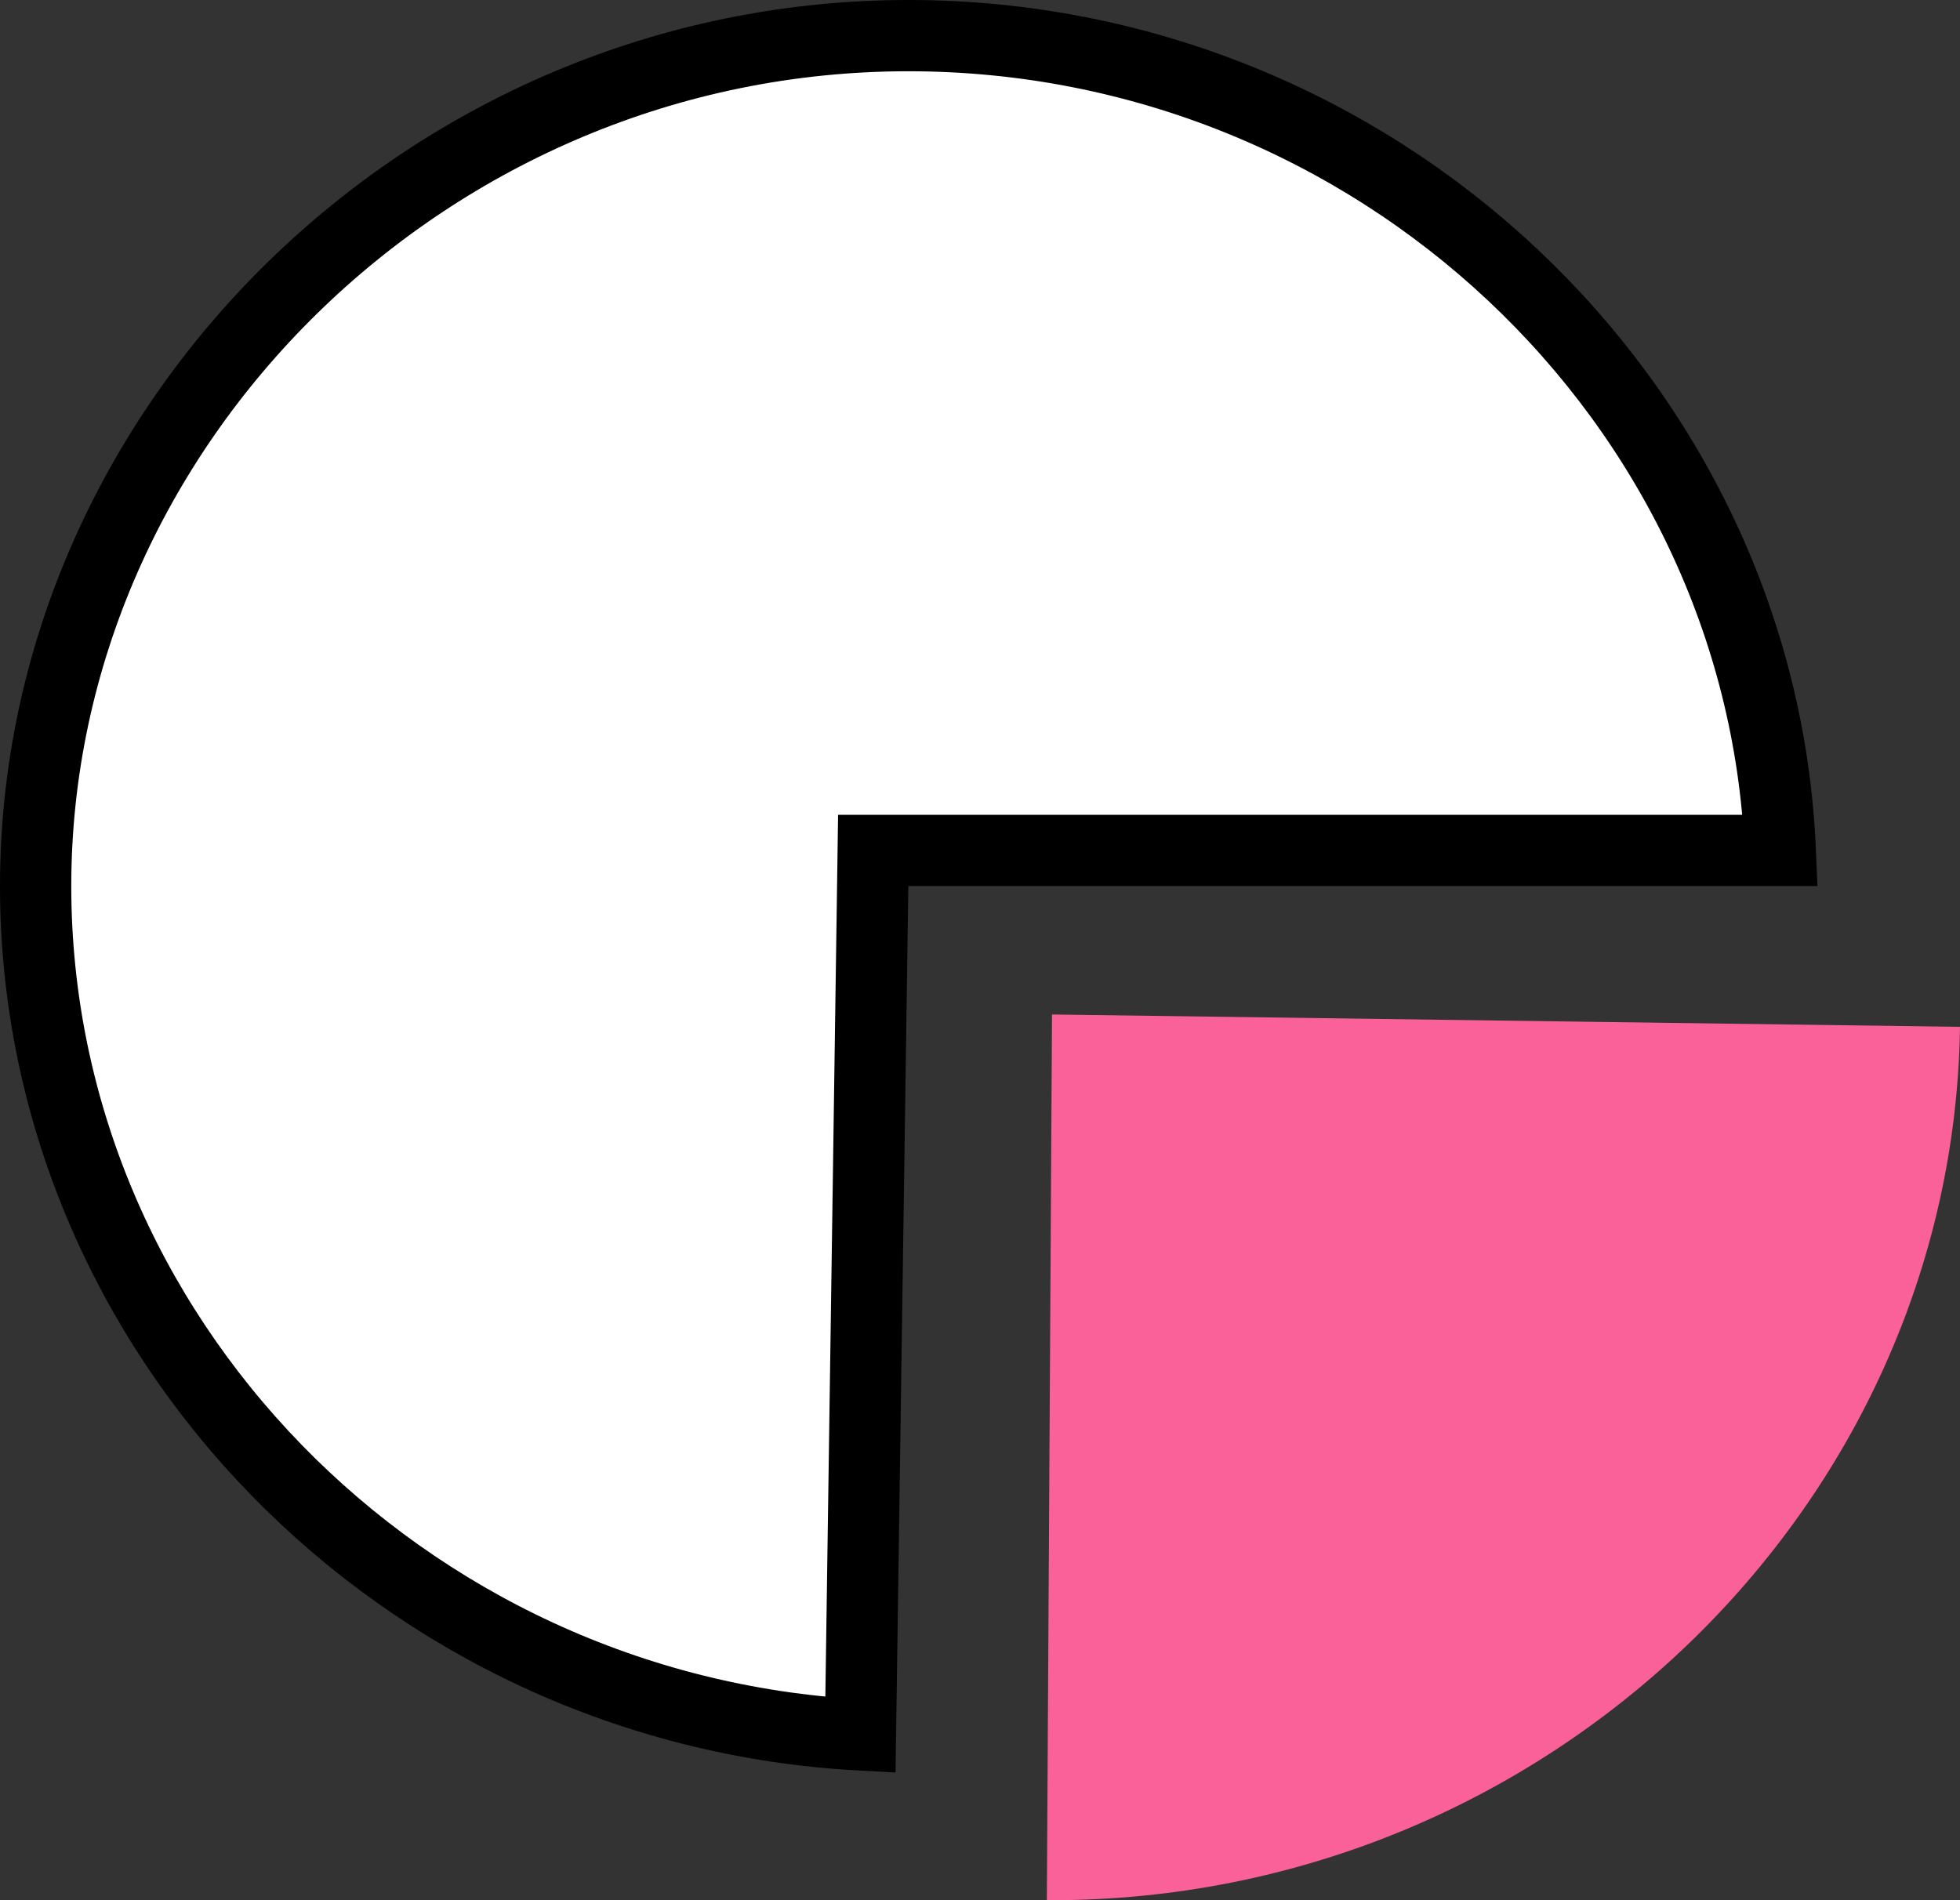
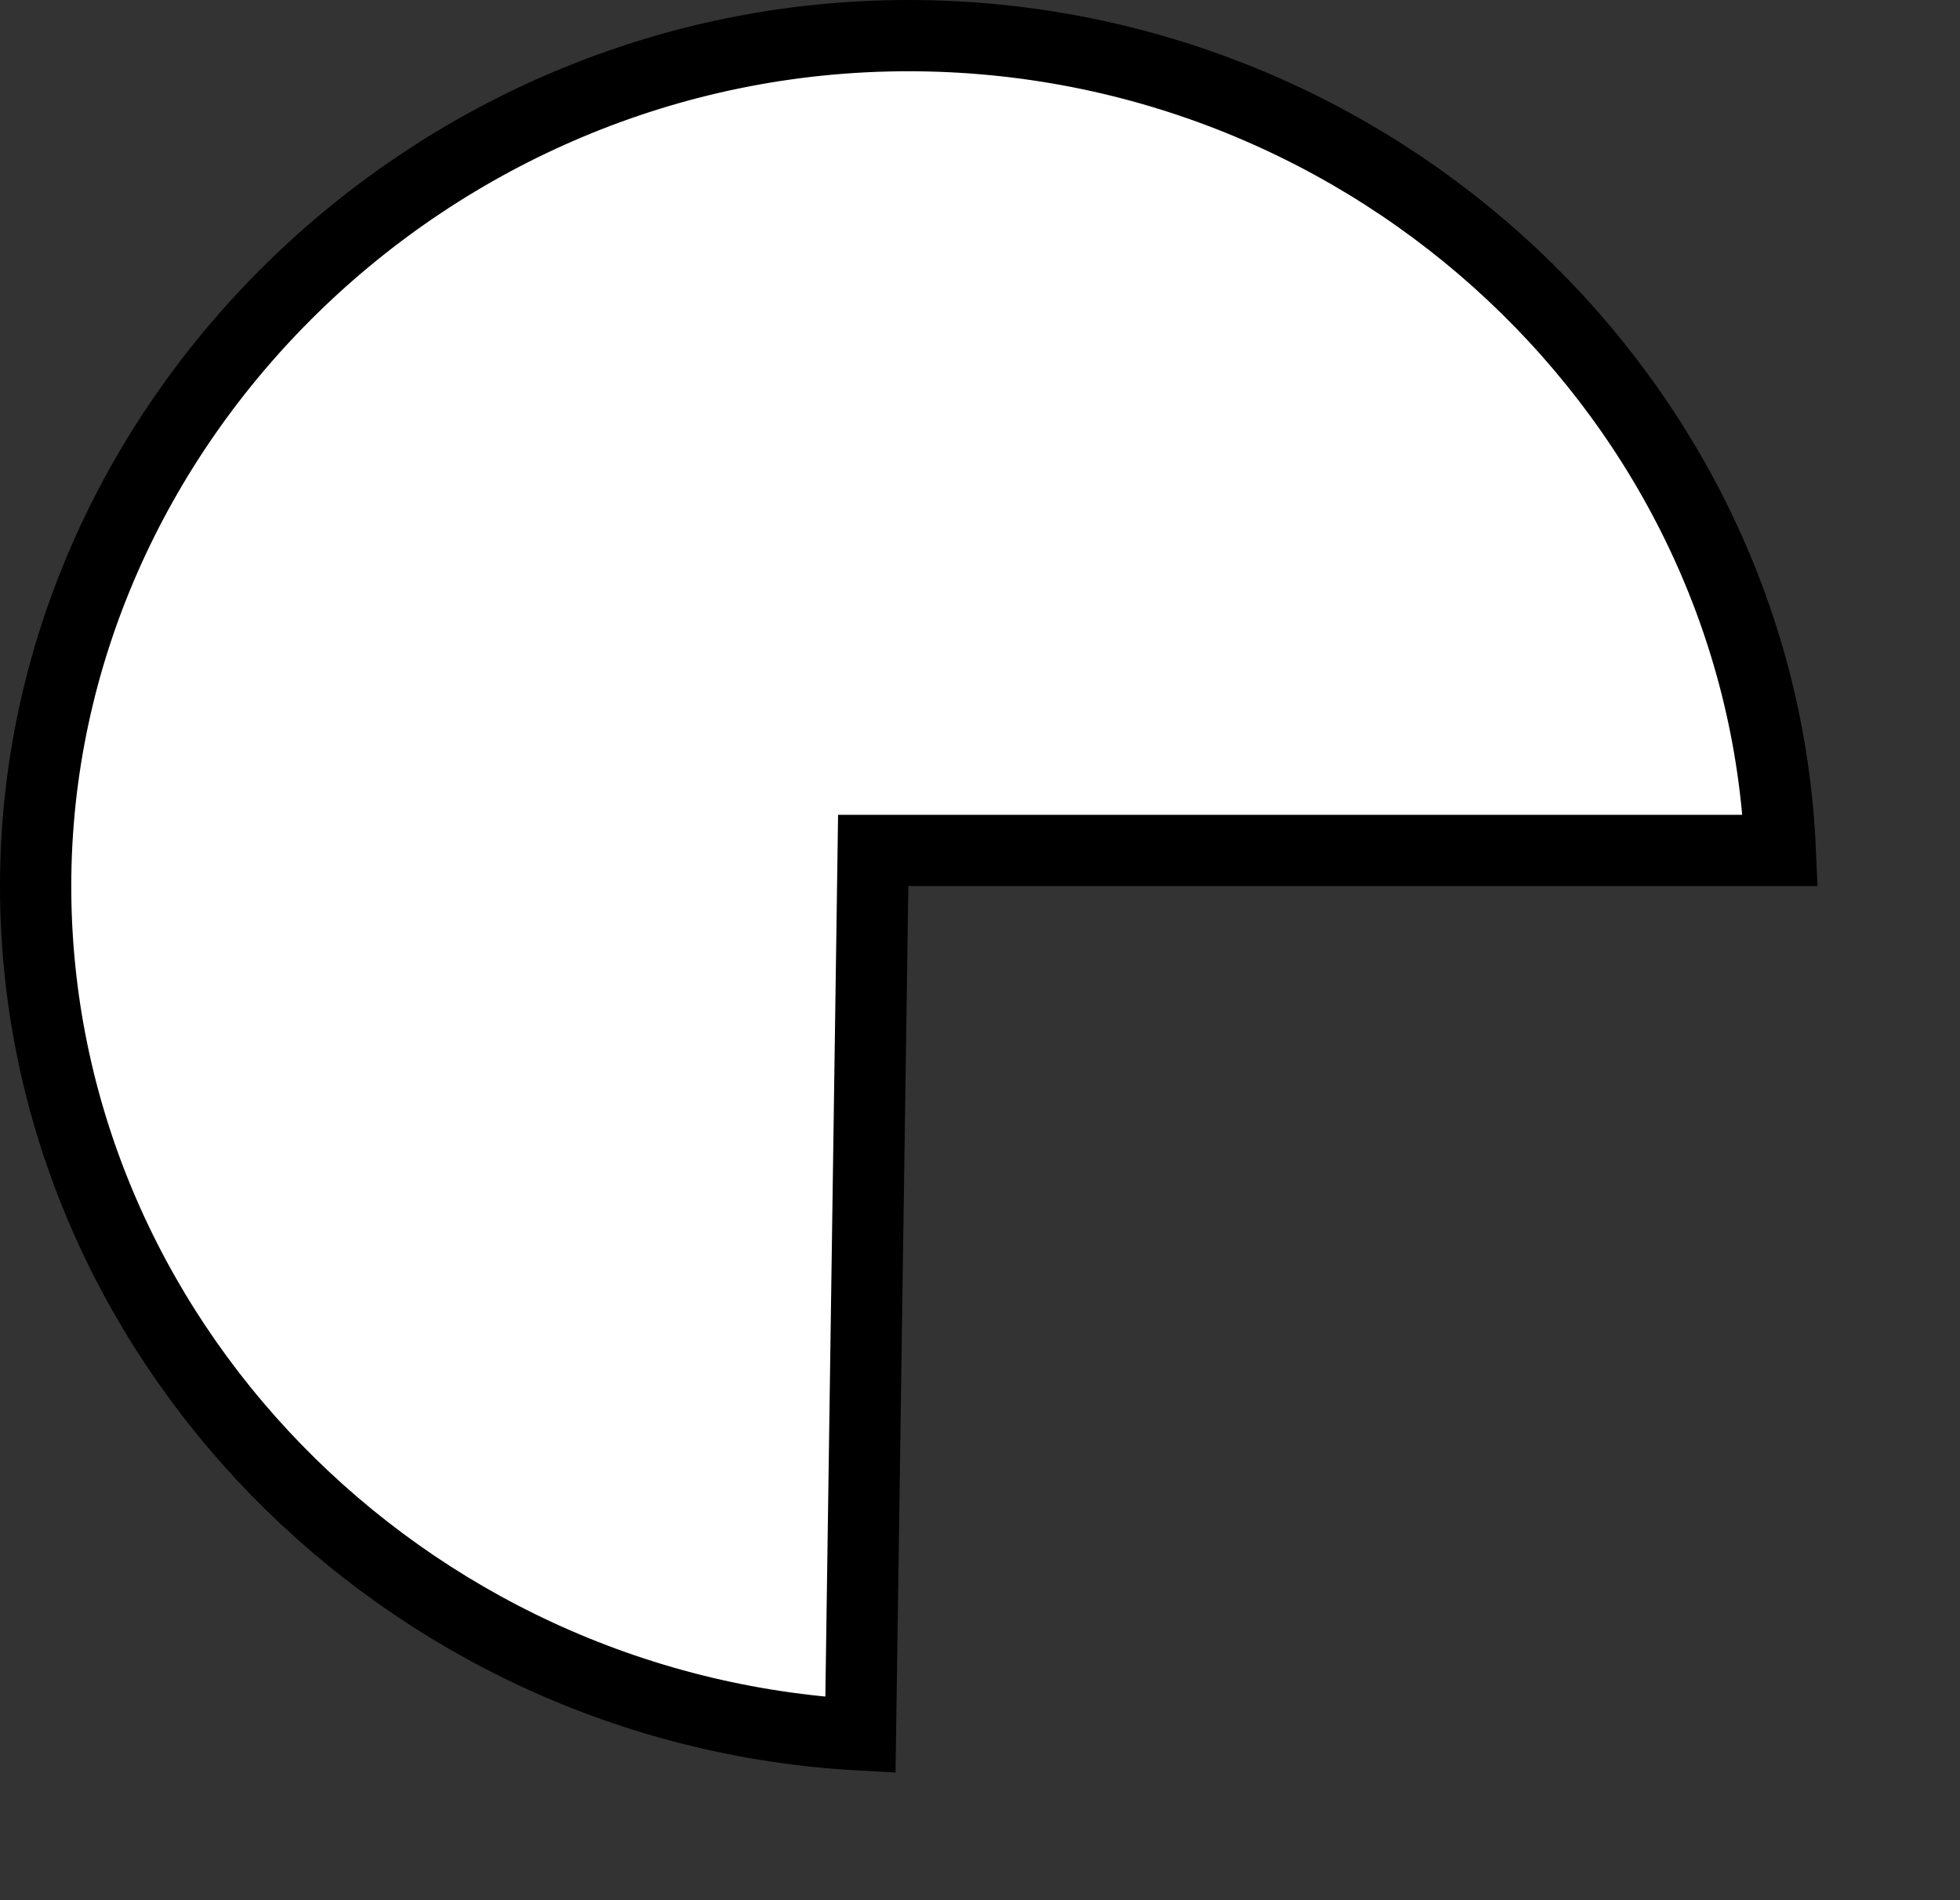
<svg xmlns="http://www.w3.org/2000/svg" width="66" height="64" viewBox="0 0 66 64" fill="none">
  <rect x="0" y="0" width="66" height="64" fill="#333333" stroke="none" />
-   <path d="M35.425 34.169L66 34.585C65.767 50.791 52.032 64 35.425 64C35.367 64 35.309 64 35.251 64L35.425 34.169Z" fill="#FA6198" />
  <path d="M30.587 28.643H29.404L29.387 29.826L28.974 58.434C13.538 57.602 1.2 44.974 1.2 29.843C1.2 14.323 14.444 1.2 30.587 1.2C46.321 1.2 59.293 13.499 59.948 28.643H30.587Z" fill="white" stroke="black" stroke-width="2.4" />
</svg>